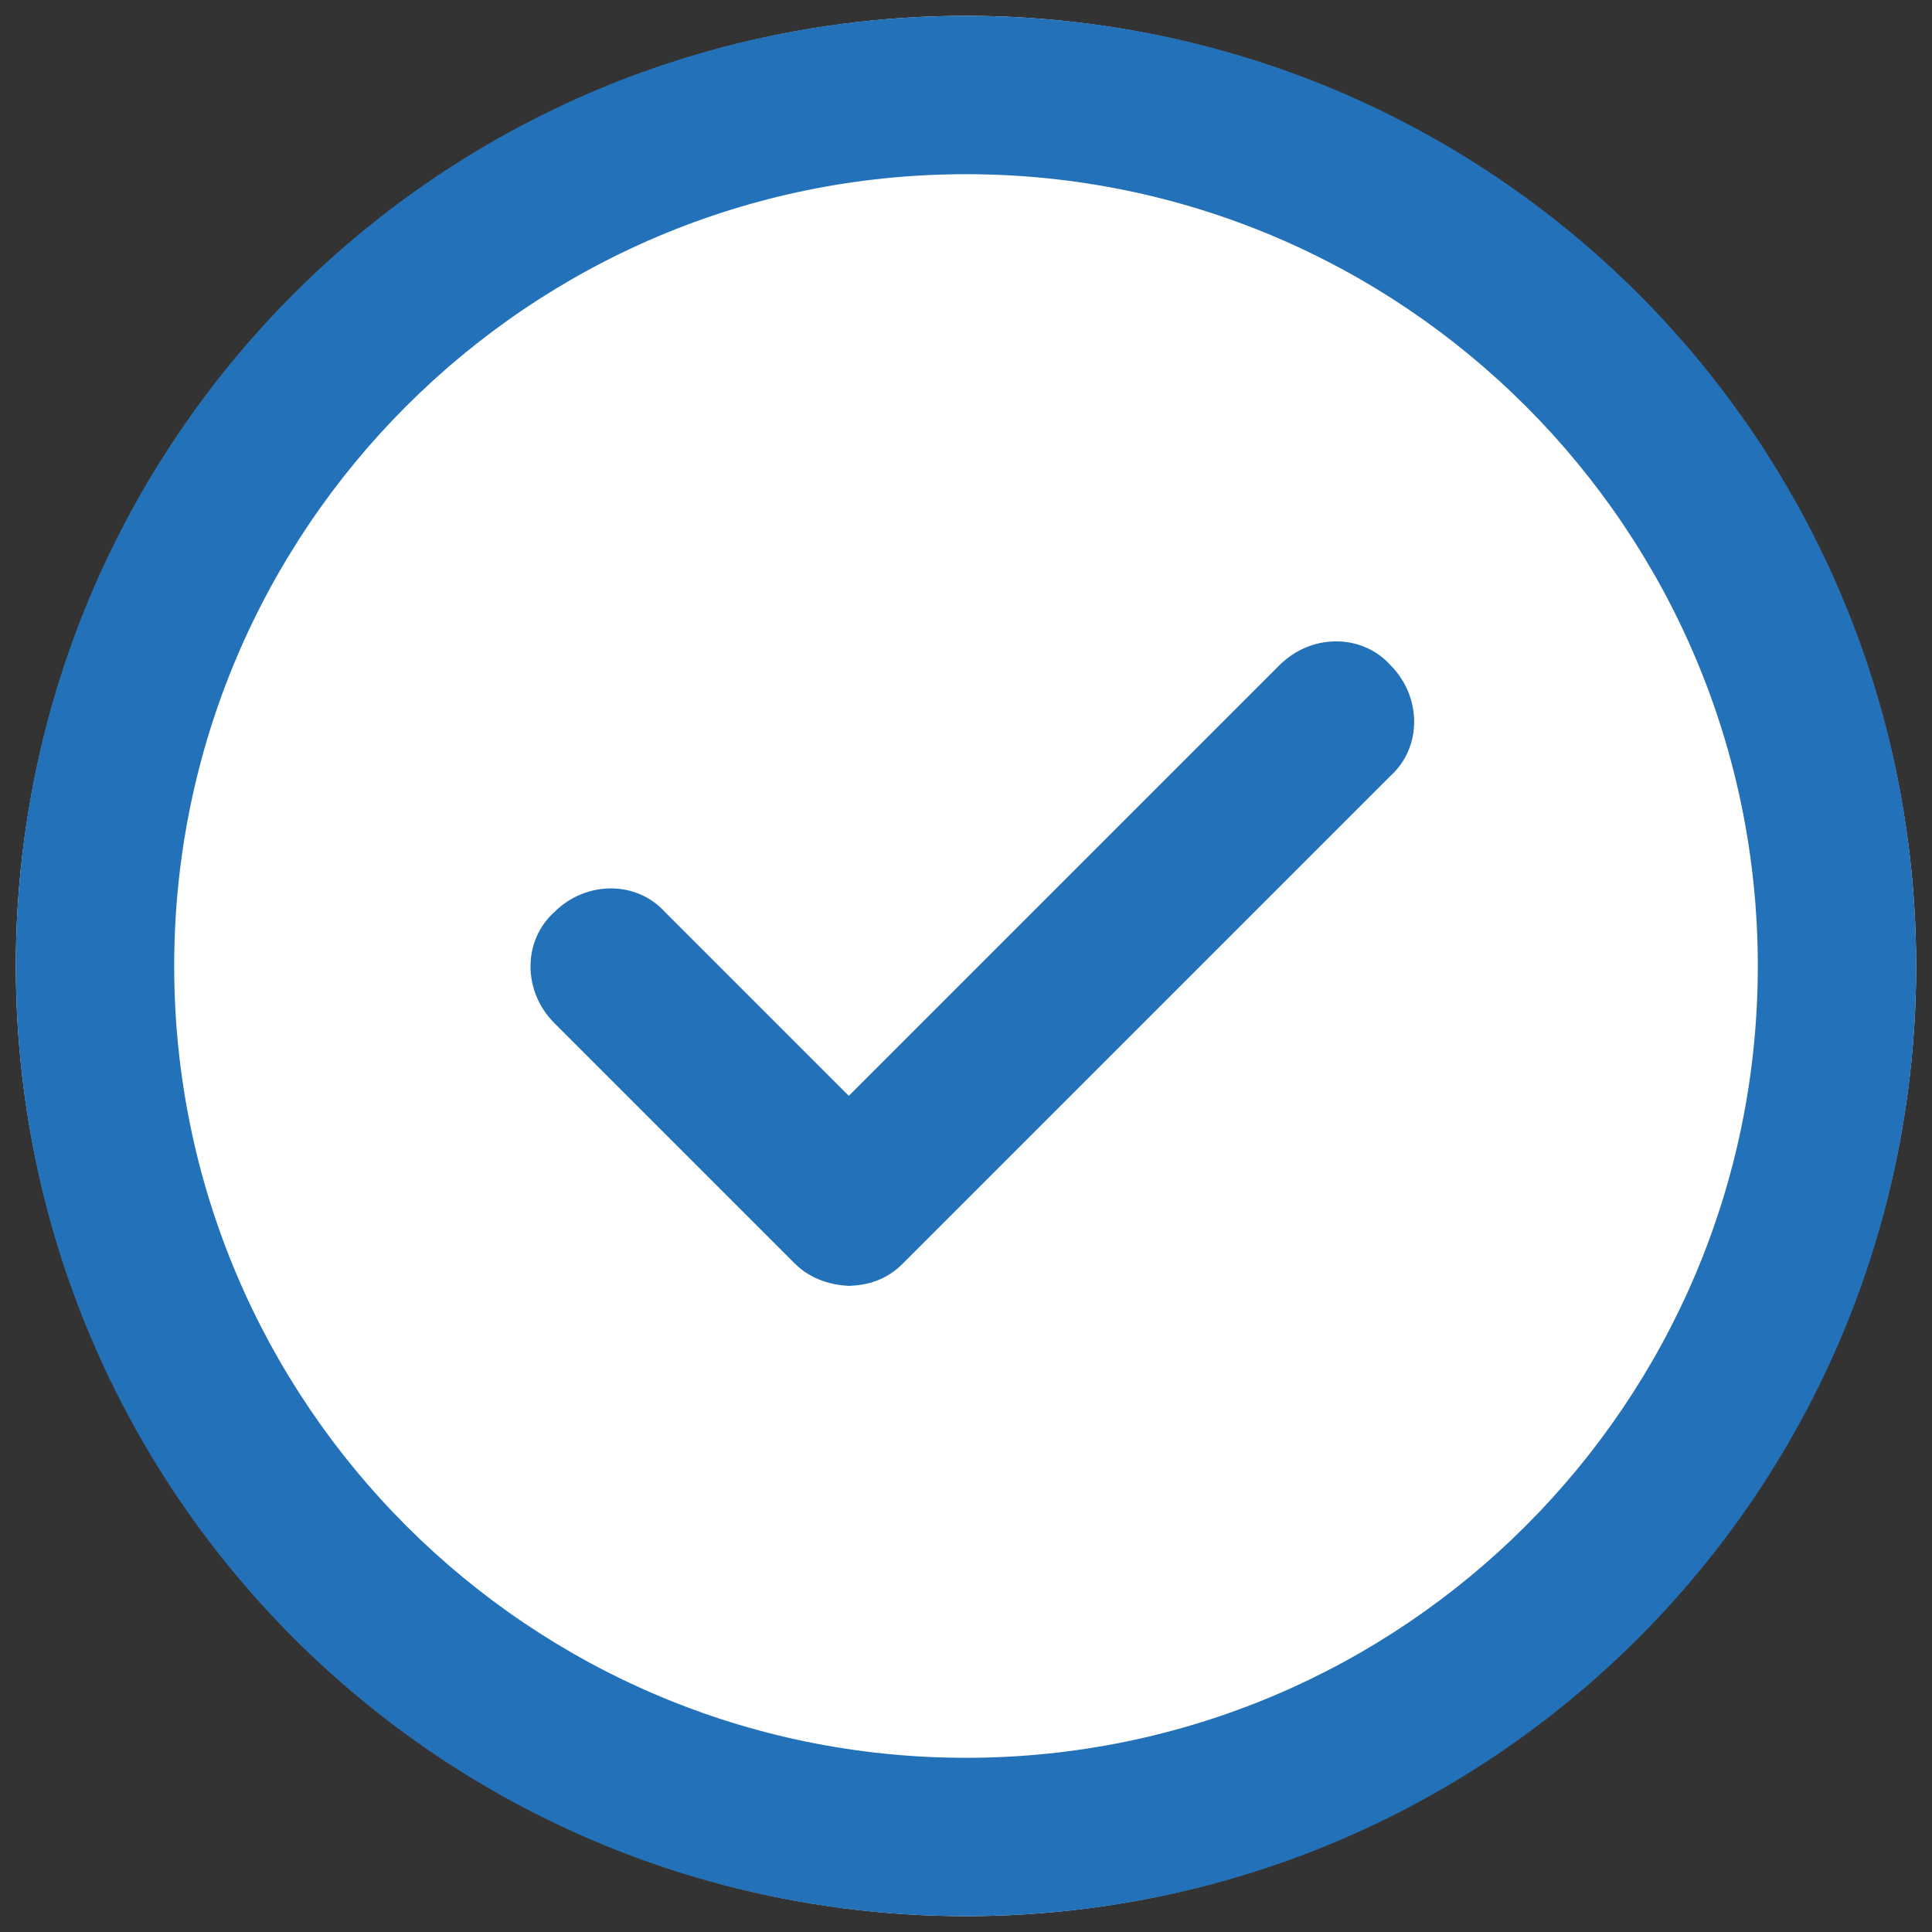
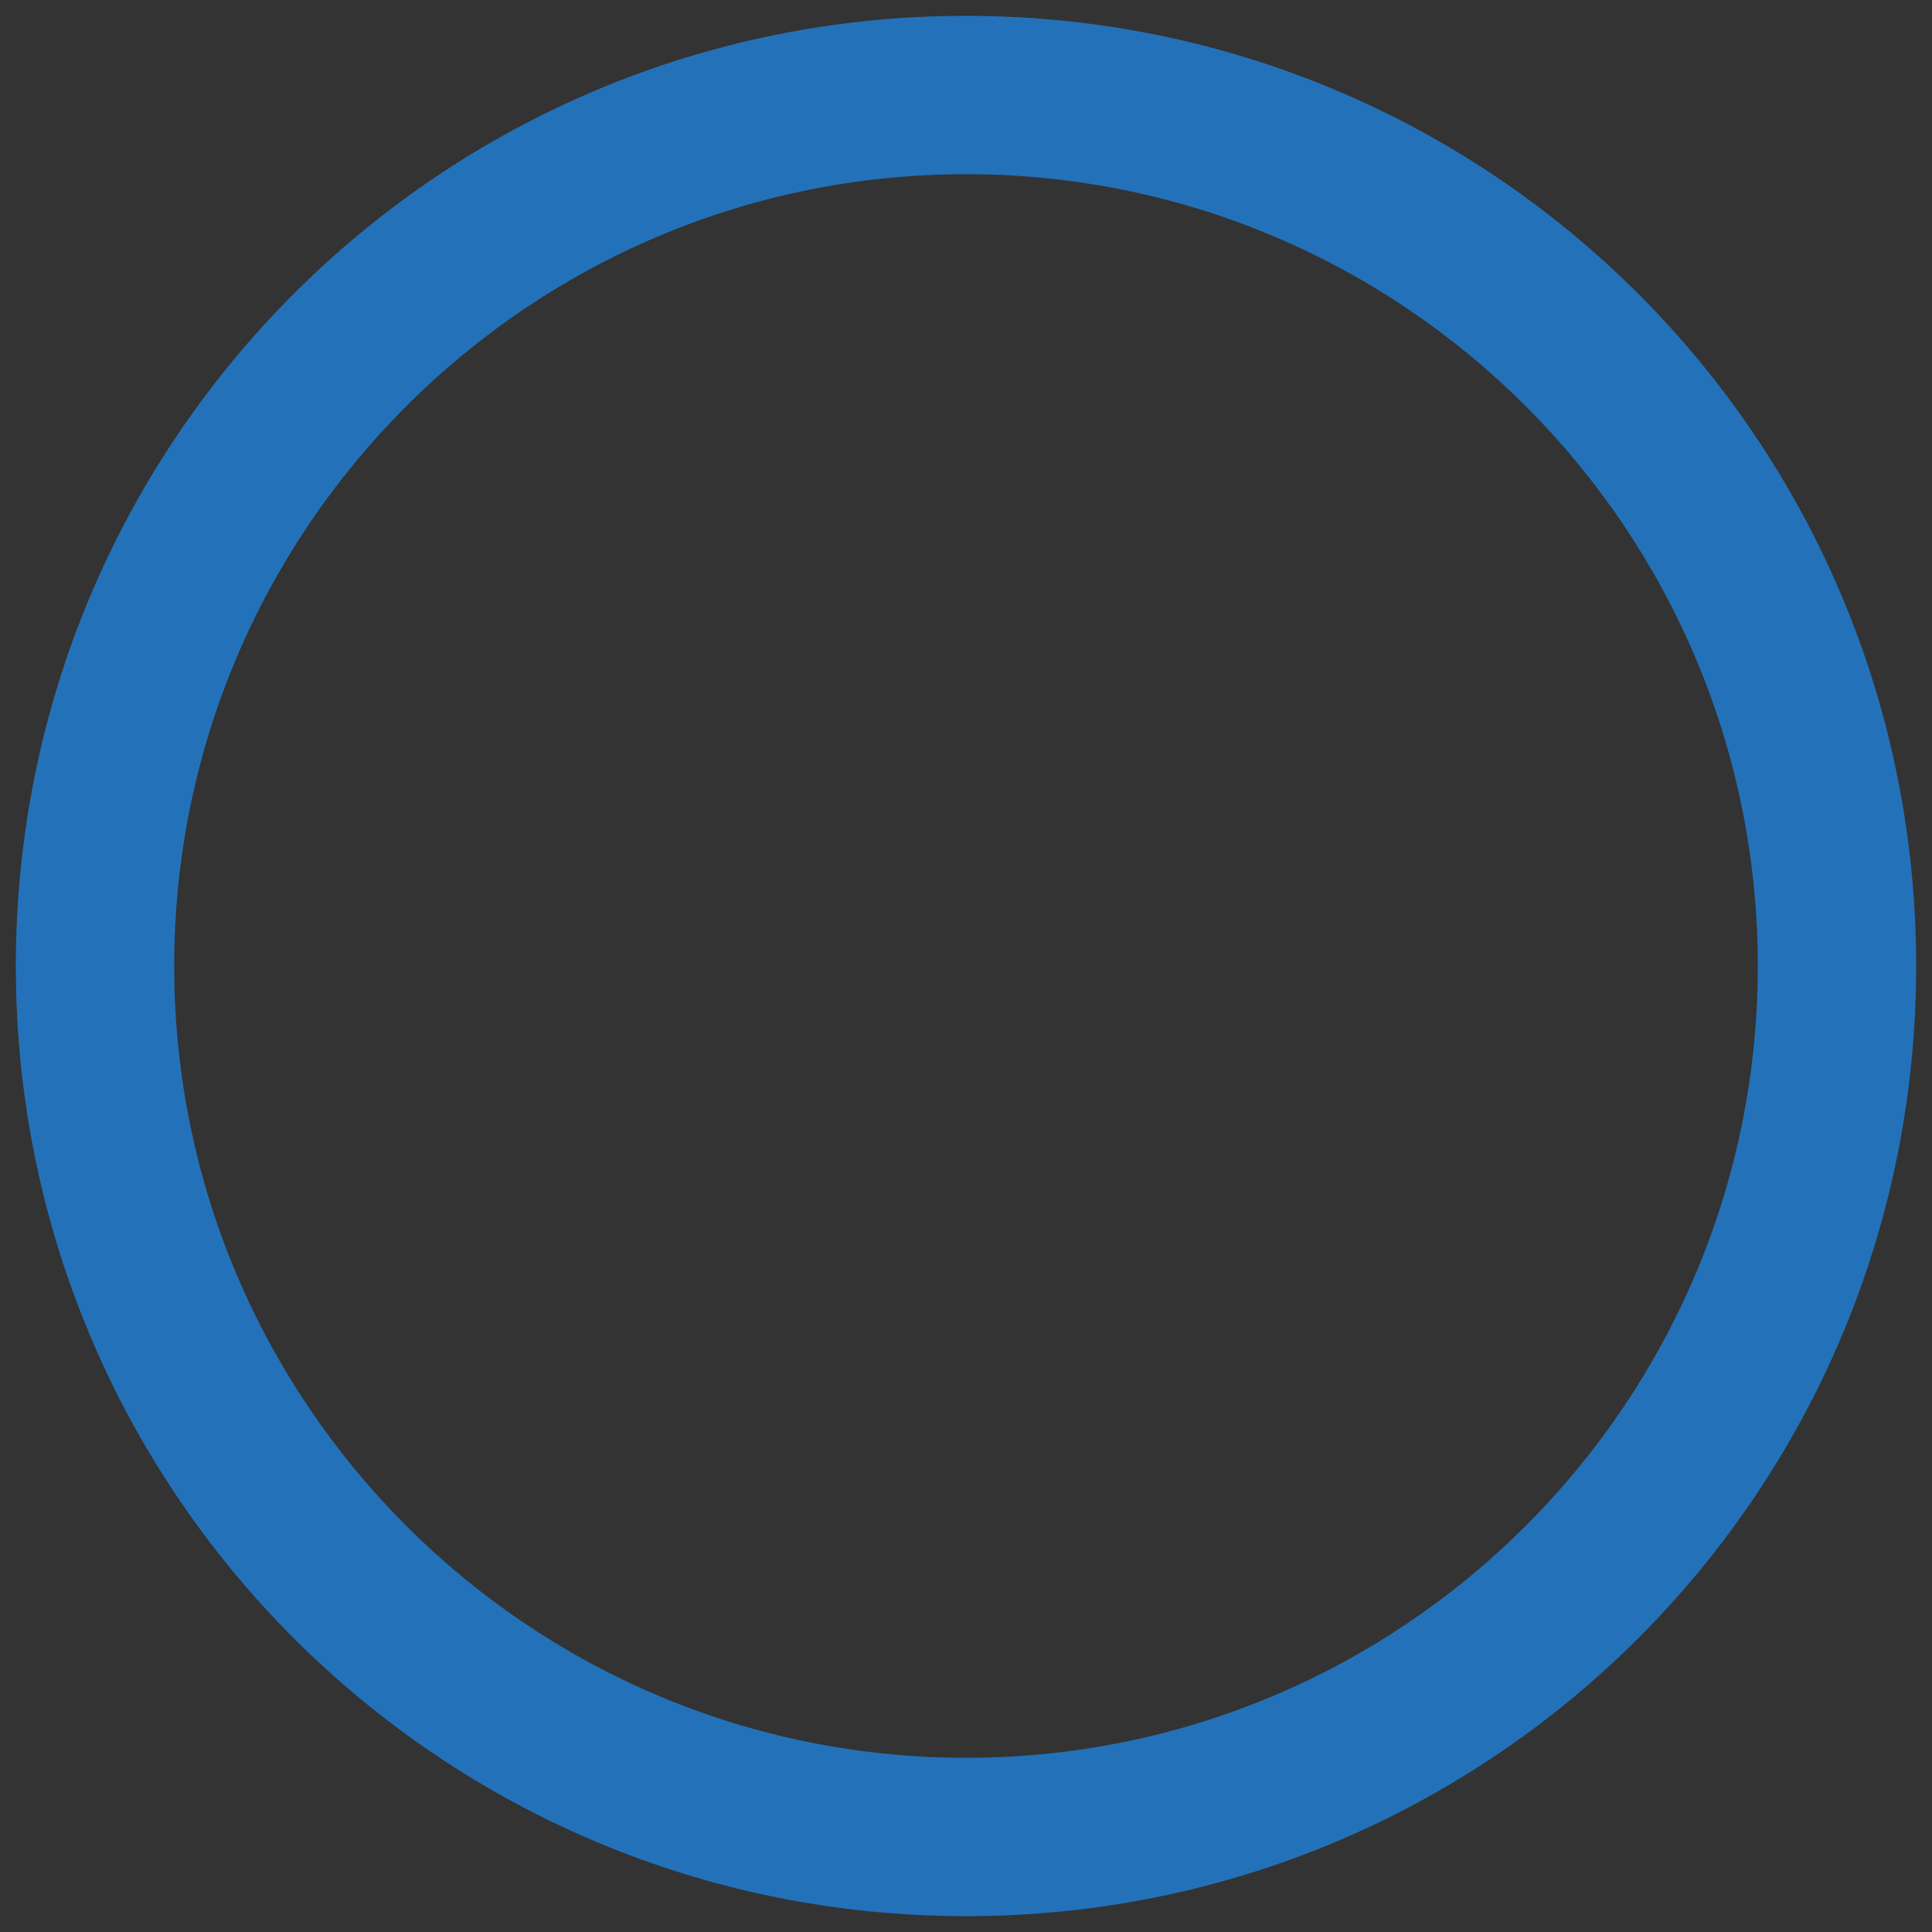
<svg xmlns="http://www.w3.org/2000/svg" id="Layer_1" data-name="Layer 1" version="1.1" viewBox="0 0 61 61">
  <rect x="0" y="0" width="61" height="61" fill="#333333" stroke="none" />
  <defs>
    <style>
      .cls-1 {
        fill: #2372b9;
      }

      .cls-1, .cls-2 {
        stroke-width: 0px;
      }

      .cls-2 {
        fill: #fff;
      }
    </style>
  </defs>
  <g>
-     <circle class="cls-2" cx="30.5" cy="30.5" r="30" />
    <path class="cls-1" d="M30.5,5.5c13.8,0,25,11.2,25,25s-11.2,25-25,25S5.5,44.3,5.5,30.5,16.7,5.5,30.5,5.5M30.5.5C13.9.5.5,13.9.5,30.5s13.4,30,30,30,30-13.4,30-30S47.1.5,30.5.5h0Z" />
  </g>
-   <path class="cls-1" d="M26.9,40.6c-.6,0-1.3-.2-1.8-.7l-7.6-7.6c-1-1-1-2.6,0-3.5,1-1,2.6-1,3.5,0l5.8,5.8,13.6-13.6c1-1,2.6-1,3.5,0,1,1,1,2.6,0,3.5l-15.4,15.4c-.5.5-1.1.7-1.8.7Z" />
</svg>